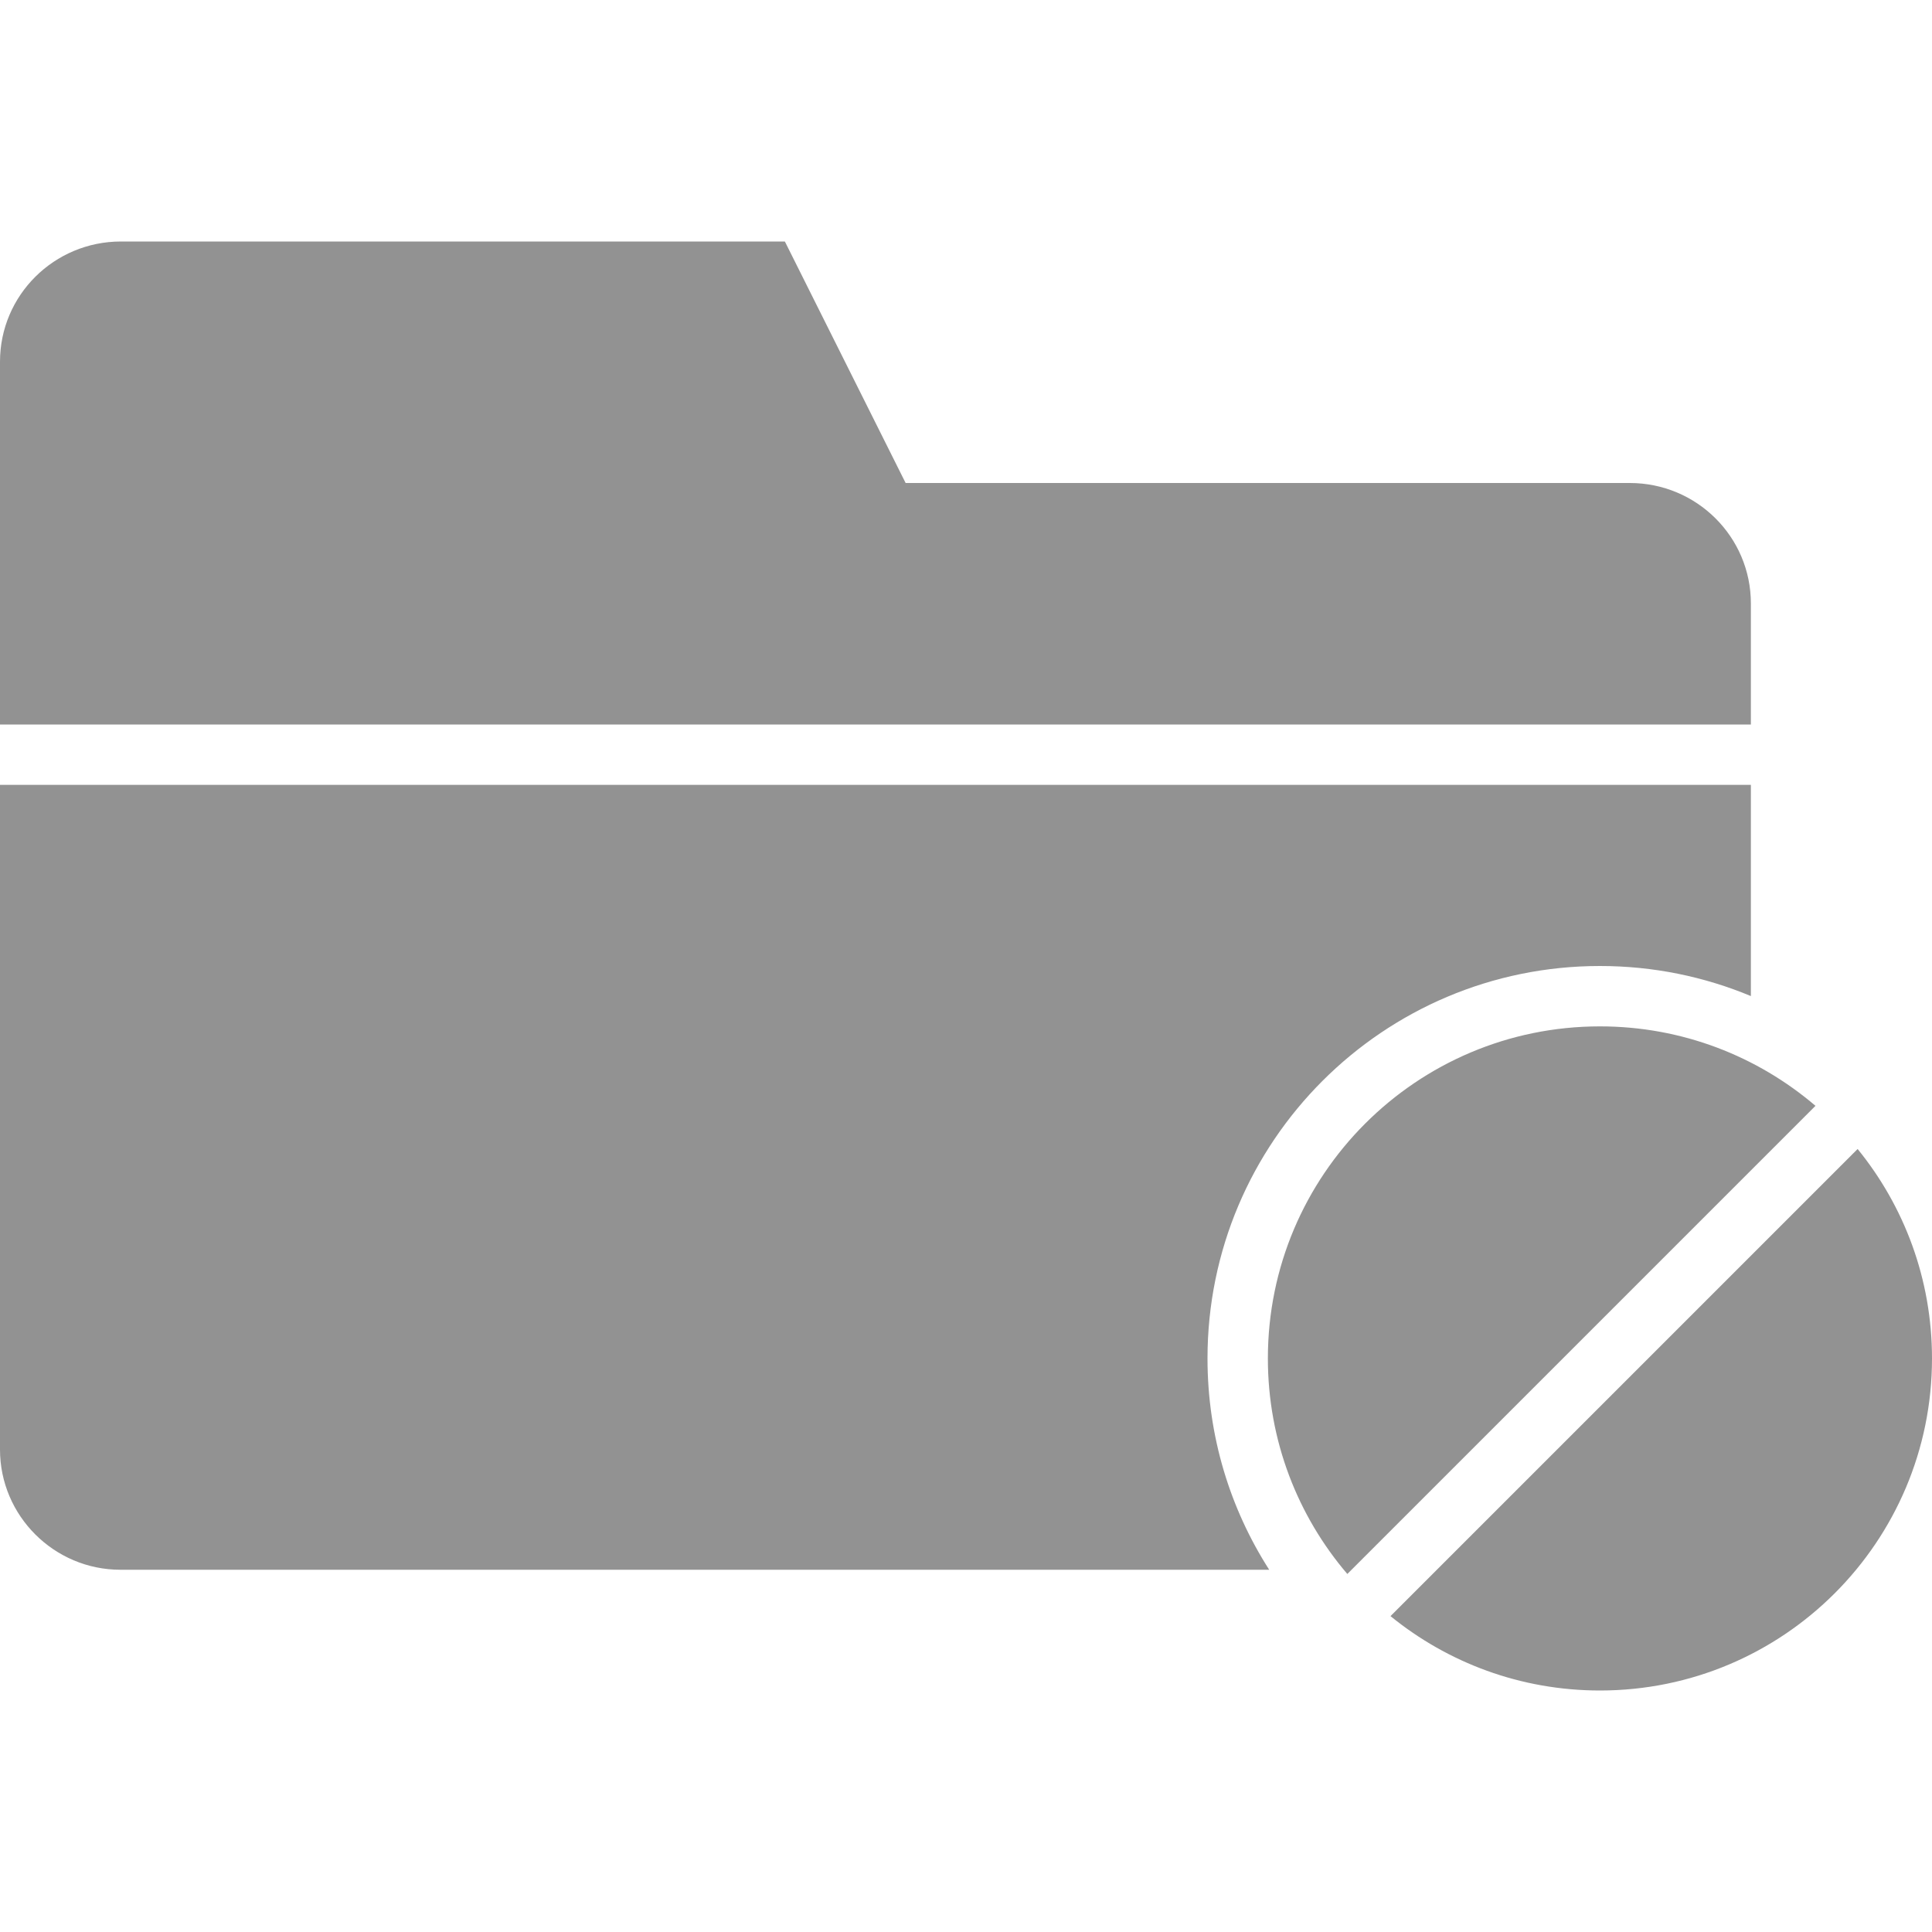
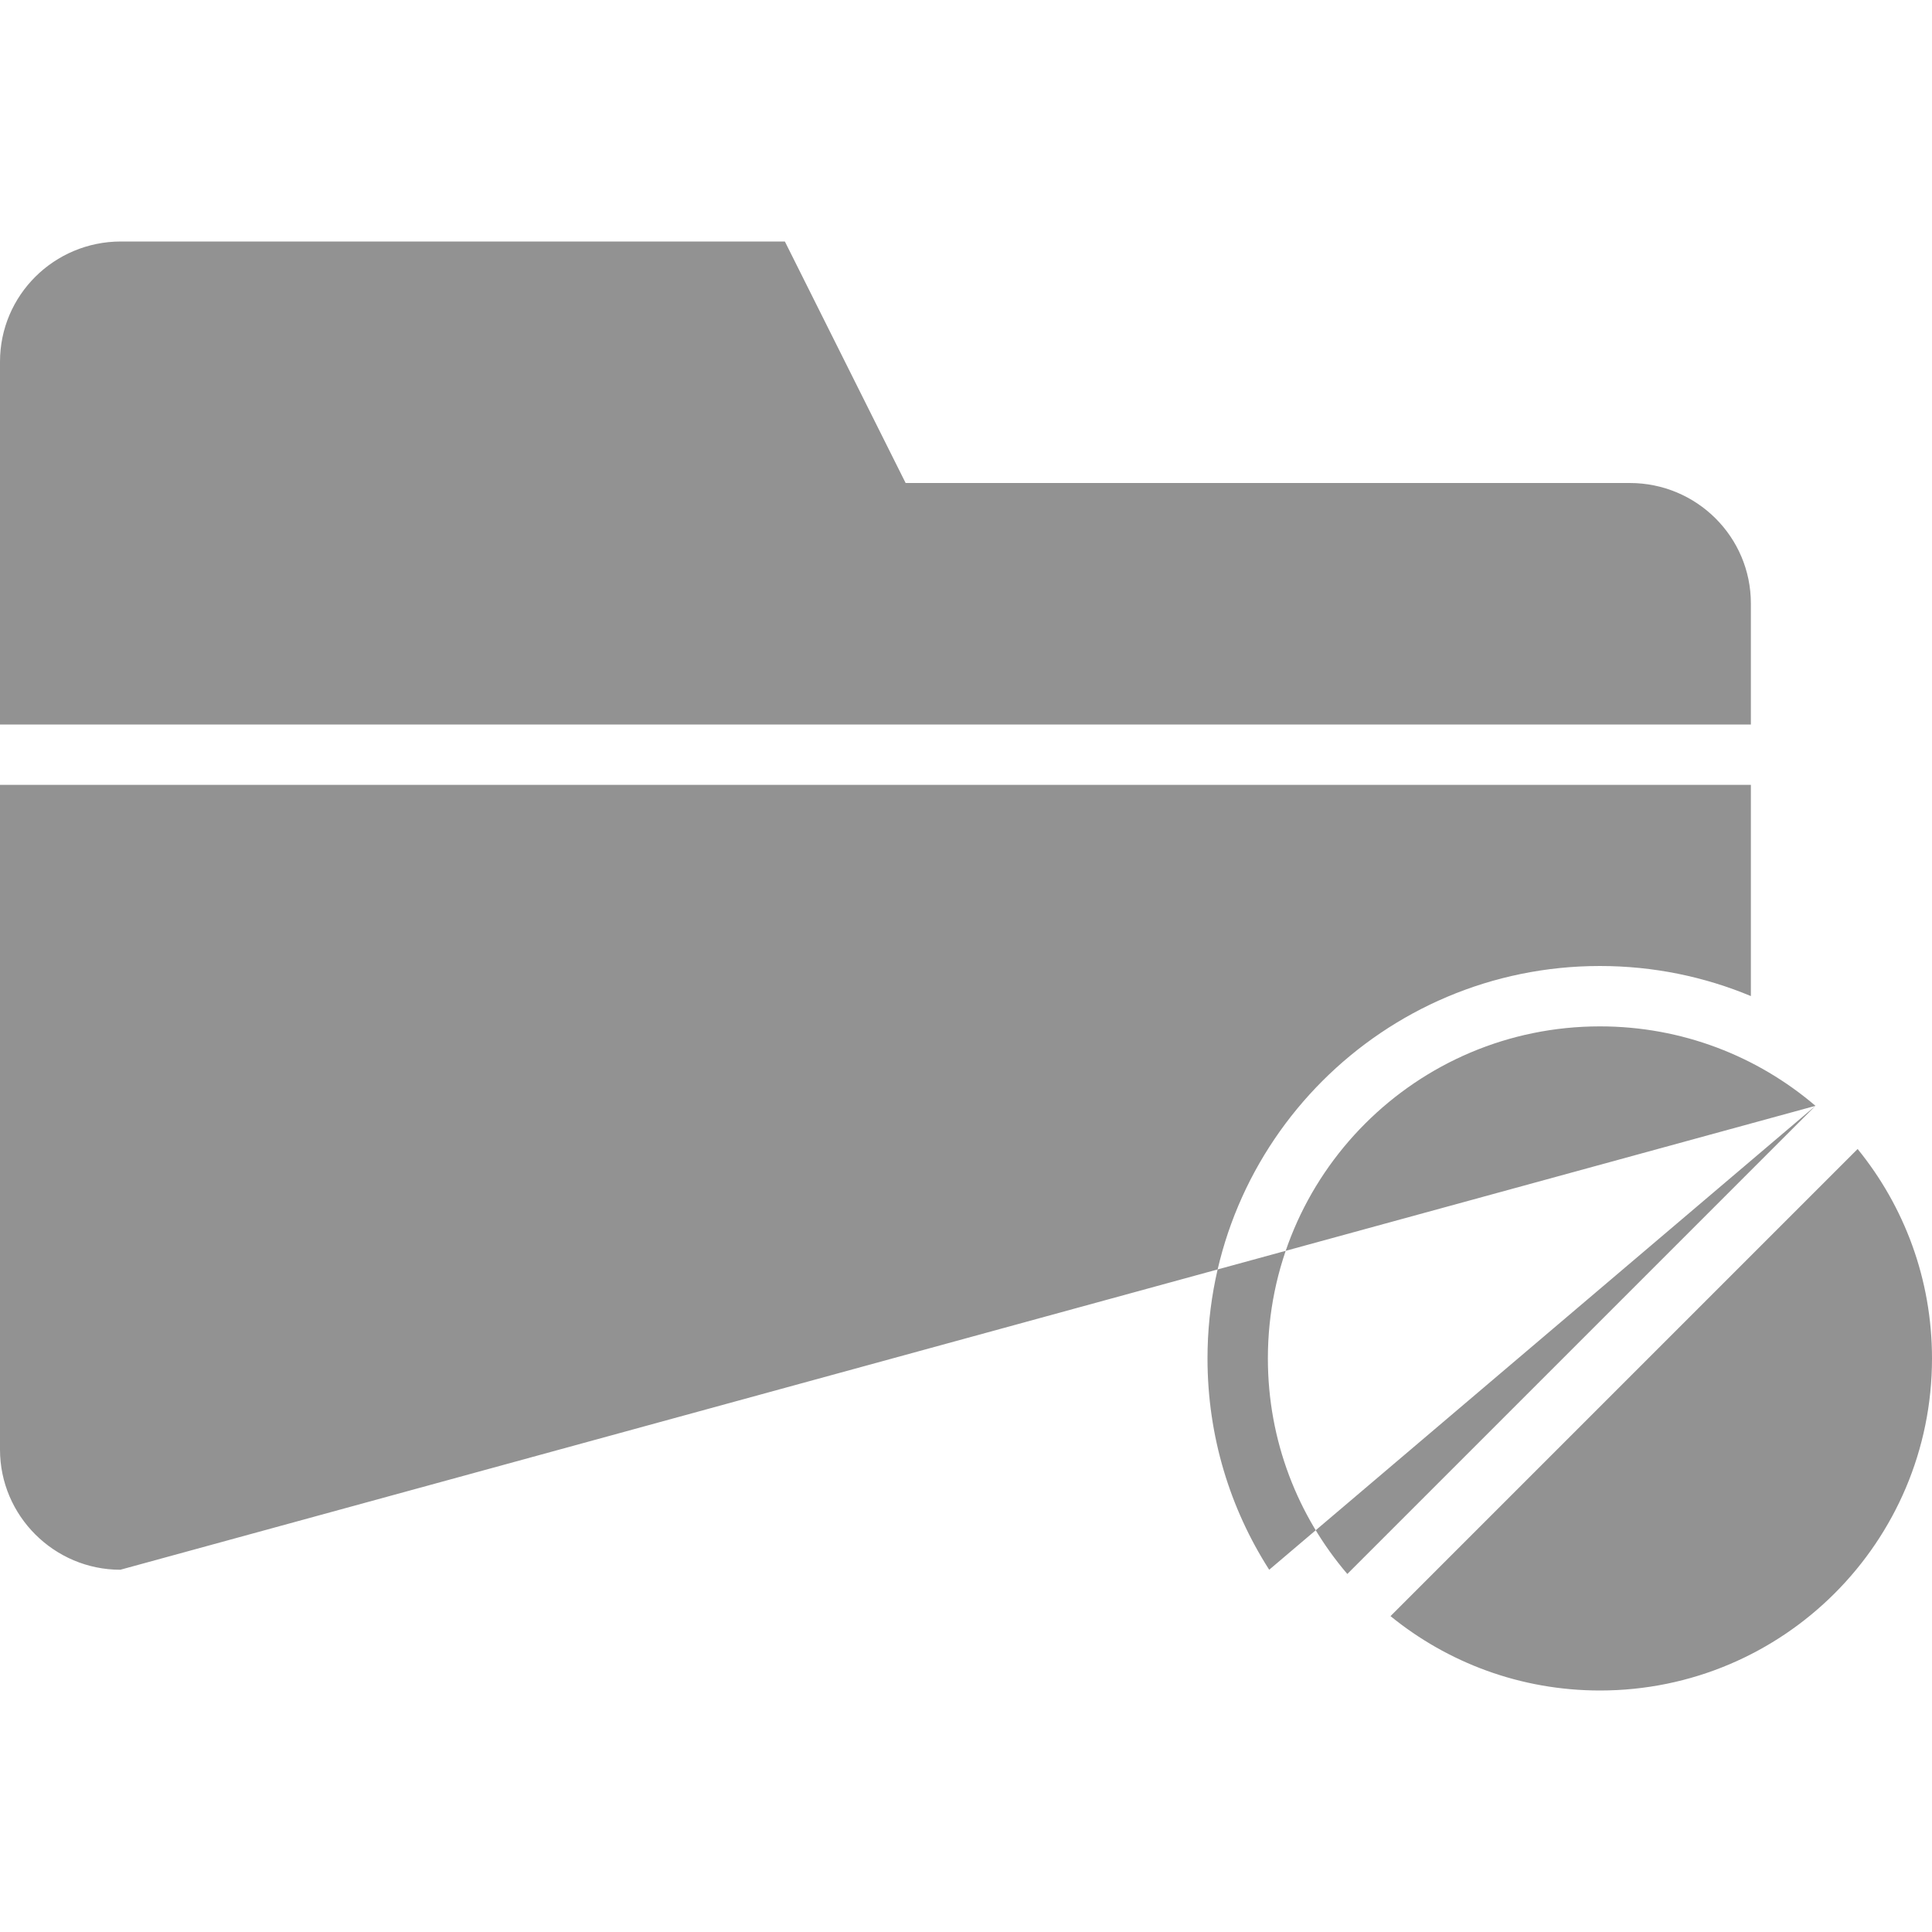
<svg xmlns="http://www.w3.org/2000/svg" xmlns:ns1="http://www.bohemiancoding.com/sketch/ns" width="32px" height="32px" viewBox="0 0 32 32" version="1.1">
  <title>icon 107 folder forbidden</title>
  <desc>Created with Sketch.</desc>
  <defs />
  <g id="Page-1" stroke="none" stroke-width="1" fill="none" fill-rule="evenodd" ns1:type="MSPage">
    <g id="icon-107-folder-forbidden" ns1:type="MSArtboardGroup" fill="#929292">
-       <path d="M30.768,19.031 C31.538,19.977 32,21.185 32,22.5 C32,25.538 29.538,28 26.5,28 C25.185,28 23.977,27.538 23.031,26.768 L30.768,19.031 L30.768,19.031 Z M30.07,18.316 C29.109,17.495 27.862,17 26.5,17 C23.462,17 21,19.462 21,22.5 C21,23.862 21.495,25.109 22.316,26.07 L30.07,18.316 L30.07,18.316 Z M21.022,26 L1.993,26 C0.9,26 0,25.109 0,24.009 L0,13 L0,13 L29,13 L29,16.498 C28.23,16.177 27.386,16 26.5,16 C22.91,16 20,18.91 20,22.5 C20,23.789 20.375,24.99 21.022,26 L21.022,26 L21.022,26 Z M3.33066907e-16,12 L3.33066907e-16,5.991 C3.33066907e-16,4.89 0.897,4 2.003,4 L13,4 L15,8 L26.994,8 C28.103,8 29,8.893 29,9.995 L29,12 L0,12 L3.33066907e-16,12 L3.33066907e-16,12 Z" id="folder-forbidden" ns1:type="MSShapeGroup" />
+       <path d="M30.768,19.031 C31.538,19.977 32,21.185 32,22.5 C32,25.538 29.538,28 26.5,28 C25.185,28 23.977,27.538 23.031,26.768 L30.768,19.031 L30.768,19.031 Z M30.07,18.316 C29.109,17.495 27.862,17 26.5,17 C23.462,17 21,19.462 21,22.5 C21,23.862 21.495,25.109 22.316,26.07 L30.07,18.316 L30.07,18.316 Z L1.993,26 C0.9,26 0,25.109 0,24.009 L0,13 L0,13 L29,13 L29,16.498 C28.23,16.177 27.386,16 26.5,16 C22.91,16 20,18.91 20,22.5 C20,23.789 20.375,24.99 21.022,26 L21.022,26 L21.022,26 Z M3.33066907e-16,12 L3.33066907e-16,5.991 C3.33066907e-16,4.89 0.897,4 2.003,4 L13,4 L15,8 L26.994,8 C28.103,8 29,8.893 29,9.995 L29,12 L0,12 L3.33066907e-16,12 L3.33066907e-16,12 Z" id="folder-forbidden" ns1:type="MSShapeGroup" />
    </g>
  </g>
</svg>